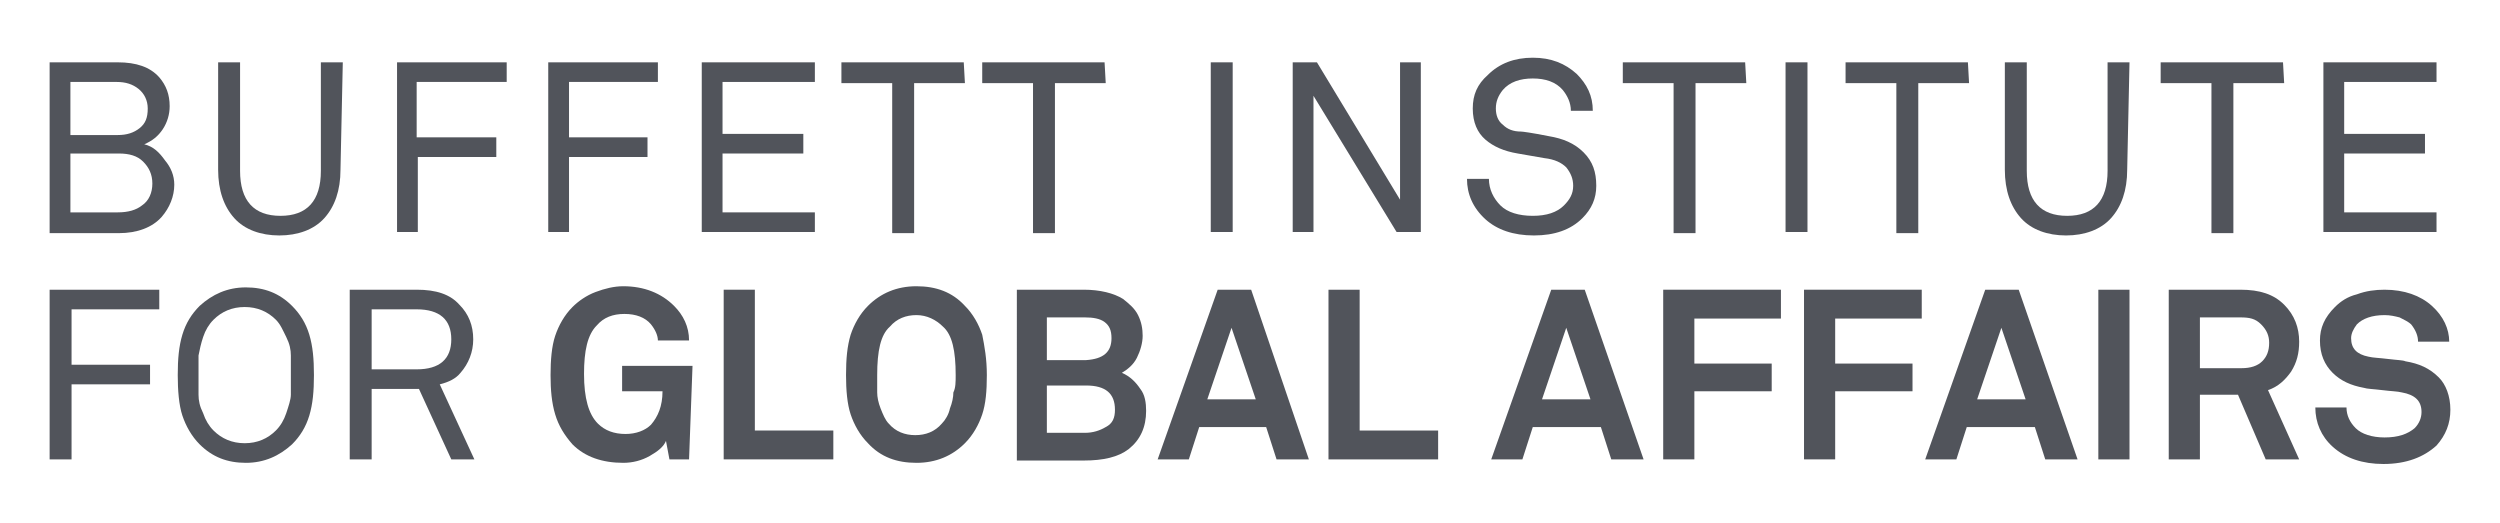
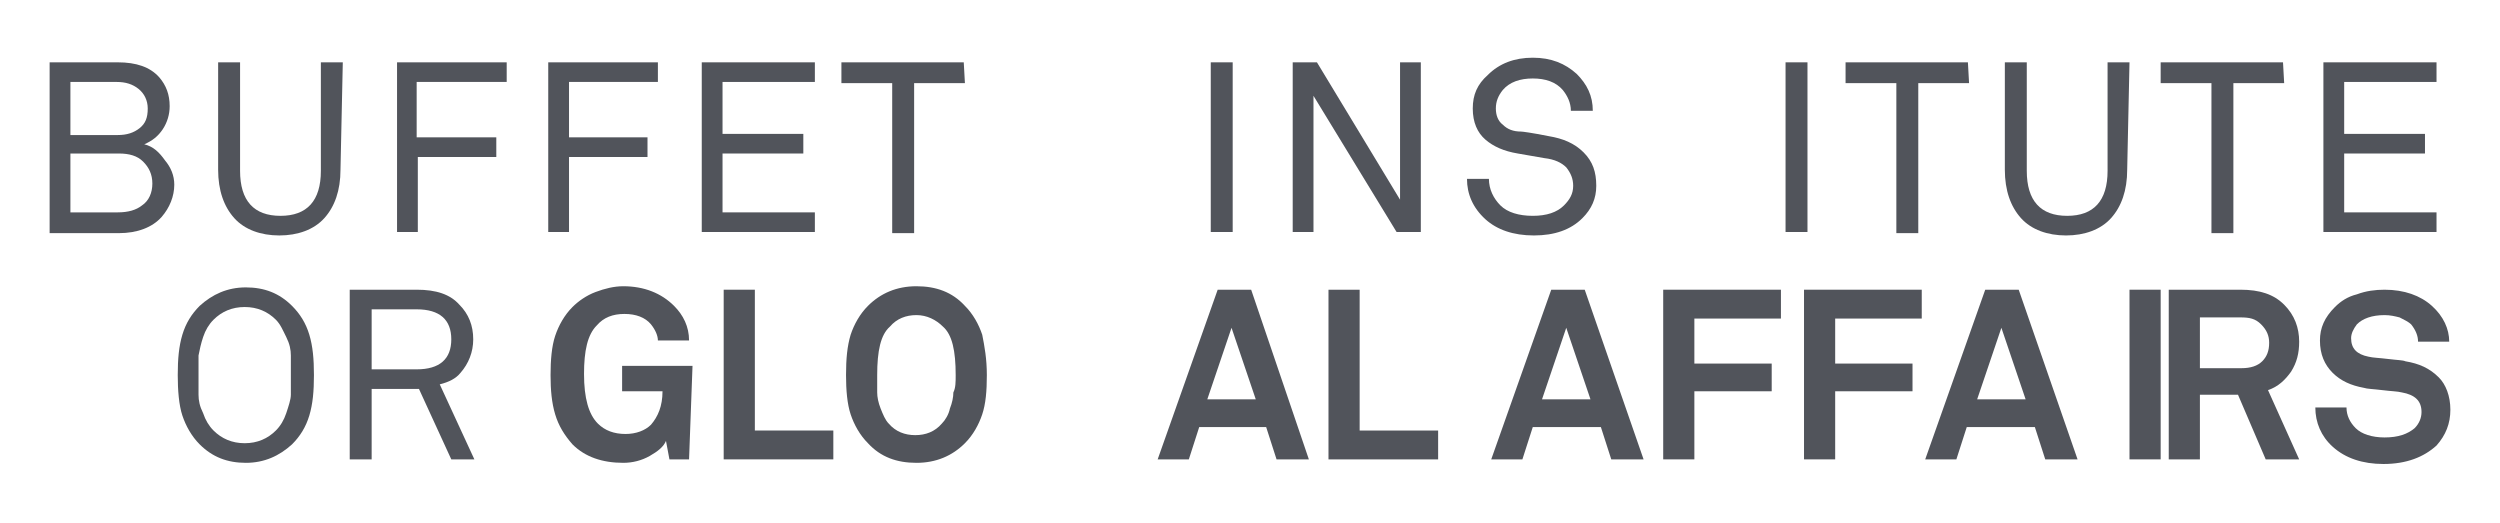
<svg xmlns="http://www.w3.org/2000/svg" version="1.1" id="Layer_1" x="0px" y="0px" viewBox="0 0 216.6 45.3" style="enable-background:new 0 0 216.6 45.3;" xml:space="preserve">
  <style type="text/css">
	.st0{fill:#51545B;}
</style>
  <g>
    <g>
      <path class="st0" d="M15.1,16c0,1-0.4,2-1.1,2.8c-0.8,0.9-2.1,1.4-3.7,1.4H4.3V5.4h5.9c1.6,0,2.8,0.4,3.6,1.3    c0.6,0.7,0.9,1.5,0.9,2.5c0,0.7-0.2,1.4-0.6,2s-0.9,1-1.6,1.3c0.8,0.2,1.3,0.7,1.8,1.4C14.8,14.5,15.1,15.2,15.1,16z M12.8,9.4    c0-0.7-0.3-1.3-0.8-1.7c-0.5-0.4-1.1-0.6-1.9-0.6H6.1v4.6h4.1c0.8,0,1.4-0.2,1.9-0.6C12.6,10.7,12.8,10.2,12.8,9.4z M13.2,15.9    c0-0.8-0.3-1.4-0.8-1.9s-1.2-0.7-2.1-0.7H6.1v5.1h4.1c0.9,0,1.6-0.2,2.1-0.6C12.9,17.4,13.2,16.7,13.2,15.9z" />
      <path class="st0" d="M29.5,14.7c0,1.8-0.5,3.2-1.4,4.2s-2.3,1.5-3.9,1.5s-3-0.5-3.9-1.5s-1.4-2.4-1.4-4.2V5.4h1.9v9.4    c0,2.6,1.2,3.9,3.5,3.9s3.5-1.3,3.5-3.9V5.4h1.9L29.5,14.7L29.5,14.7z" />
      <path class="st0" d="M43.8,7.1h-7.7v4.8H43v1.7h-6.8v6.5h-1.8V5.4h9.5V7.1z" />
      <path class="st0" d="M57,7.1h-7.7v4.8h6.8v1.7h-6.8v6.5h-1.8V5.4H57L57,7.1L57,7.1z" />
      <path class="st0" d="M70.6,20.1h-9.8V5.4h9.8v1.7h-8v4.5h7v1.7h-7v5.1h8V20.1z" />
      <path class="st0" d="M83.6,7.2h-4.4v13h-1.9v-13h-4.4V5.4h10.6L83.6,7.2L83.6,7.2z" />
-       <path class="st0" d="M95.8,7.2h-4.4v13h-1.9v-13h-4.4V5.4h10.6L95.8,7.2L95.8,7.2z" />
      <path class="st0" d="M106.8,20.1h-1.9V5.4h1.9V20.1z" />
      <path class="st0" d="M123.1,20.1H121l-7.2-11.8v11.8H112V5.4h2.1l7.2,11.9V5.4h1.8L123.1,20.1L123.1,20.1z" />
      <path class="st0" d="M138.3,16.1c0,1.1-0.4,2-1.2,2.8c-1,1-2.4,1.5-4.2,1.5s-3.2-0.5-4.2-1.4c-1.1-1-1.6-2.2-1.6-3.5h1.9    c0,0.9,0.4,1.7,1,2.3c0.6,0.6,1.6,0.9,2.8,0.9c1.2,0,2.1-0.3,2.7-0.9c0.5-0.5,0.8-1,0.8-1.7c0-0.6-0.2-1.1-0.6-1.6    c-0.4-0.4-1-0.7-1.9-0.8l-2.3-0.4c-1.2-0.2-2.1-0.6-2.8-1.2s-1.1-1.5-1.1-2.7s0.4-2.1,1.3-2.9c1-1,2.3-1.5,3.9-1.5    c1.6,0,2.8,0.5,3.8,1.4c0.9,0.9,1.4,1.9,1.4,3.2h-1.9c0-0.7-0.3-1.3-0.7-1.8c-0.6-0.7-1.5-1-2.6-1c-1.1,0-2,0.3-2.6,1    c-0.4,0.5-0.6,1-0.6,1.6c0,0.6,0.2,1.1,0.6,1.4c0.4,0.4,0.9,0.6,1.6,0.6c0.1,0,0.9,0.1,2.4,0.4c1.2,0.2,2.2,0.6,3,1.4    C138,14,138.3,14.9,138.3,16.1z" />
-       <path class="st0" d="M151.3,7.2h-4.4v13h-1.9v-13h-4.4V5.4h10.6L151.3,7.2L151.3,7.2z" />
      <path class="st0" d="M156.6,20.1h-1.9V5.4h1.9V20.1z" />
      <path class="st0" d="M170.6,7.2h-4.4v13h-1.9v-13h-4.4V5.4h10.6L170.6,7.2L170.6,7.2z" />
      <path class="st0" d="M184.3,14.7c0,1.8-0.5,3.2-1.4,4.2s-2.3,1.5-3.9,1.5s-3-0.5-3.9-1.5s-1.4-2.4-1.4-4.2V5.4h1.9v9.4    c0,2.6,1.2,3.9,3.5,3.9s3.5-1.3,3.5-3.9V5.4h1.9L184.3,14.7L184.3,14.7z" />
      <path class="st0" d="M197.9,7.2h-4.4v13h-1.9v-13h-4.4V5.4h10.6L197.9,7.2L197.9,7.2z" />
      <path class="st0" d="M211.1,20.1h-9.8V5.4h9.8v1.7h-8v4.5h7v1.7h-7v5.1h8V20.1z" />
-       <path class="st0" d="M13.8,26.8H6.2v4.8H13v1.7H6.2v6.5H4.3V25.1h9.5C13.8,25.1,13.8,26.8,13.8,26.8z" />
      <path class="st0" d="M26.8,29c0.3,1,0.4,2.1,0.4,3.5S27.1,35,26.8,36c-0.3,1-0.8,1.8-1.5,2.5c-1.1,1-2.4,1.6-4,1.6s-2.9-0.5-4-1.6    c-0.7-0.7-1.2-1.6-1.5-2.5s-0.4-2.2-0.4-3.5c0-1.4,0.1-2.5,0.4-3.5c0.3-1,0.8-1.8,1.5-2.5c1.1-1,2.4-1.6,4-1.6s2.9,0.5,4,1.6    C26,27.2,26.5,28,26.8,29z M25.2,34.2c0-0.5,0-1,0-1.7s0-1.2,0-1.7c0-0.5-0.1-1-0.4-1.6s-0.5-1.1-0.9-1.5    c-0.7-0.7-1.6-1.1-2.7-1.1s-2,0.4-2.7,1.1c-0.4,0.4-0.7,0.9-0.9,1.5c-0.2,0.6-0.3,1.1-0.4,1.6c0,0.5,0,1,0,1.7s0,1.2,0,1.7    c0,0.5,0.1,1,0.4,1.6c0.2,0.6,0.5,1.1,0.9,1.5c0.7,0.7,1.6,1.1,2.7,1.1s2-0.4,2.7-1.1c0.4-0.4,0.7-0.9,0.9-1.5    S25.2,34.6,25.2,34.2z" />
      <path class="st0" d="M41.1,39.8h-2l-2.8-6.1h-4.1v6.1h-1.9V25.1h5.8c1.7,0,2.9,0.4,3.7,1.3c0.8,0.8,1.2,1.8,1.2,3    c0,1.1-0.4,2.1-1.1,2.9c-0.4,0.5-1,0.8-1.8,1L41.1,39.8z M39.1,29.4c0-1.7-1-2.6-3-2.6h-3.9V32h3.9C38.1,32,39.1,31.1,39.1,29.4z" />
      <path class="st0" d="M59.7,39.8H58l-0.3-1.6c-0.2,0.5-0.7,0.9-1.4,1.3s-1.5,0.6-2.3,0.6c-1.8,0-3.3-0.5-4.4-1.6    c-0.7-0.8-1.2-1.6-1.5-2.6c-0.3-1-0.4-2.1-0.4-3.4c0-1.3,0.1-2.5,0.4-3.4c0.3-0.9,0.8-1.8,1.5-2.5c0.5-0.5,1.2-1,2-1.3    c0.8-0.3,1.6-0.5,2.4-0.5c1.8,0,3.3,0.6,4.4,1.7c0.8,0.8,1.3,1.8,1.3,3h-2.7c0-0.4-0.2-0.9-0.6-1.4c-0.5-0.6-1.3-0.9-2.3-0.9    c-1,0-1.8,0.3-2.4,1c-0.8,0.8-1.1,2.2-1.1,4.2c0,2.1,0.4,3.5,1.2,4.3c0.6,0.6,1.4,0.9,2.4,0.9c0.9,0,1.7-0.3,2.2-0.8    c0.6-0.7,1-1.6,1-2.9h-3.5v-2.2h6.1L59.7,39.8L59.7,39.8z" />
      <path class="st0" d="M72.2,39.8h-9.5V25.1h2.7v12.2h6.8L72.2,39.8L72.2,39.8z" />
      <path class="st0" d="M85.5,32.5c0,1.4-0.1,2.5-0.4,3.4c-0.3,0.9-0.8,1.8-1.5,2.5c-1.1,1.1-2.5,1.7-4.2,1.7c-1.7,0-3.1-0.5-4.2-1.7    c-0.7-0.7-1.2-1.6-1.5-2.5c-0.3-0.9-0.4-2.1-0.4-3.4c0-1.4,0.1-2.5,0.4-3.5c0.3-0.9,0.8-1.8,1.5-2.5c1.1-1.1,2.5-1.7,4.2-1.7    c1.7,0,3.1,0.5,4.2,1.7c0.7,0.7,1.2,1.6,1.5,2.5C85.3,30,85.5,31.1,85.5,32.5z M82.8,32.5c0-2.1-0.3-3.5-1.1-4.2    c-0.6-0.6-1.4-1-2.3-1s-1.7,0.3-2.3,1C76.3,29,76,30.4,76,32.5c0,0.6,0,1.1,0,1.5s0.1,0.9,0.3,1.4s0.4,1,0.7,1.3    c0.6,0.7,1.4,1,2.3,1s1.7-0.3,2.3-1c0.3-0.3,0.6-0.8,0.7-1.3c0.2-0.5,0.3-1,0.3-1.4C82.8,33.6,82.8,33.1,82.8,32.5z" />
-       <path class="st0" d="M99.3,35.6c0,1.4-0.5,2.5-1.5,3.3c-0.9,0.7-2.2,1-3.9,1h-5.8V25.1h5.8c1.4,0,2.6,0.3,3.4,0.8    c0.5,0.4,1,0.8,1.3,1.4s0.4,1.2,0.4,1.8c0,0.6-0.2,1.3-0.5,1.9c-0.3,0.6-0.8,1-1.3,1.3c0.7,0.3,1.2,0.8,1.6,1.4    C99.2,34.2,99.3,34.9,99.3,35.6z M96.3,29.3c0-0.7-0.2-1.1-0.6-1.4s-1-0.4-1.7-0.4h-3.3v3.7h3.4C95.6,31.1,96.3,30.5,96.3,29.3z     M96.6,35.5c0-1.4-0.8-2.1-2.5-2.1h-3.4v4.1H94c0.7,0,1.3-0.2,1.8-0.5C96.4,36.7,96.6,36.2,96.6,35.5z" />
      <path class="st0" d="M113.4,39.8h-2.8l-0.9-2.8h-5.8l-0.9,2.8h-2.7l5.2-14.7h2.9L113.4,39.8z M108.8,34.6l-2.1-6.2l-2.1,6.2H108.8    z" />
      <path class="st0" d="M124.6,39.8h-9.5V25.1h2.7v12.2h6.8L124.6,39.8L124.6,39.8z" />
      <path class="st0" d="M142.4,39.8h-2.8l-0.9-2.8h-5.9l-0.9,2.8h-2.7l5.2-14.7h2.9L142.4,39.8z M137.8,34.6l-2.1-6.2l-2.1,6.2H137.8    z" />
      <path class="st0" d="M154.3,27.6h-7.5v3.9h6.7v2.4h-6.7v5.9h-2.7V25.1h10.2V27.6z" />
      <path class="st0" d="M166.5,27.6H159v3.9h6.7v2.4H159v5.9h-2.7V25.1h10.2V27.6z" />
      <path class="st0" d="M180,39.8h-2.8l-0.9-2.8h-5.9l-0.9,2.8h-2.7l5.2-14.7h2.9L180,39.8z M175.5,34.6l-2.1-6.2l-2.1,6.2H175.5z" />
-       <path class="st0" d="M184.5,39.8h-2.7V25.1h2.7V39.8z" />
+       <path class="st0" d="M184.5,39.8V25.1h2.7V39.8z" />
      <path class="st0" d="M199.2,39.8h-2.9l-2.4-5.6h-3.3v5.6h-2.7V25.1h6.2c1.7,0,2.9,0.4,3.8,1.3c0.9,0.9,1.3,2,1.3,3.2    c0,1-0.2,1.8-0.7,2.6c-0.5,0.7-1.1,1.3-2,1.6L199.2,39.8z M196.6,29.7c0-0.6-0.2-1.1-0.7-1.6s-1-0.6-1.8-0.6h-3.5v4.4h3.6    c0.8,0,1.4-0.2,1.8-0.6C196.4,30.9,196.6,30.4,196.6,29.7z" />
      <path class="st0" d="M212.3,35.5c0,1.2-0.4,2.2-1.2,3.1c-1.1,1-2.6,1.6-4.6,1.6c-1.8,0-3.3-0.5-4.4-1.5c-1-0.9-1.5-2.1-1.5-3.4    h2.7c0,0.7,0.3,1.3,0.8,1.8c0.5,0.5,1.4,0.8,2.5,0.8c1.2,0,2-0.3,2.6-0.8c0.4-0.4,0.6-0.9,0.6-1.4c0-1-0.6-1.5-1.7-1.7    c-0.4-0.1-0.9-0.1-1.7-0.2c-0.8-0.1-1.3-0.1-1.6-0.2c-1.1-0.2-2-0.6-2.7-1.3s-1.1-1.6-1.1-2.8c0-1.1,0.4-2,1.3-2.9    c0.5-0.5,1.1-0.9,1.9-1.1c0.8-0.3,1.6-0.4,2.4-0.4c1.7,0,3.1,0.5,4.1,1.4c1,0.9,1.5,2,1.5,3.1h-2.7c0-0.5-0.2-1-0.6-1.5    c-0.2-0.2-0.6-0.4-1-0.6c-0.4-0.1-0.8-0.2-1.3-0.2c-1.1,0-1.9,0.3-2.4,0.8c-0.3,0.4-0.5,0.8-0.5,1.2c0,0.9,0.5,1.4,1.5,1.6    c0.4,0.1,0.9,0.1,1.7,0.2c0.8,0.1,1.3,0.1,1.5,0.2c1.2,0.2,2.1,0.6,2.9,1.4C211.9,33.3,212.3,34.3,212.3,35.5z" />
    </g>
  </g>
</svg>